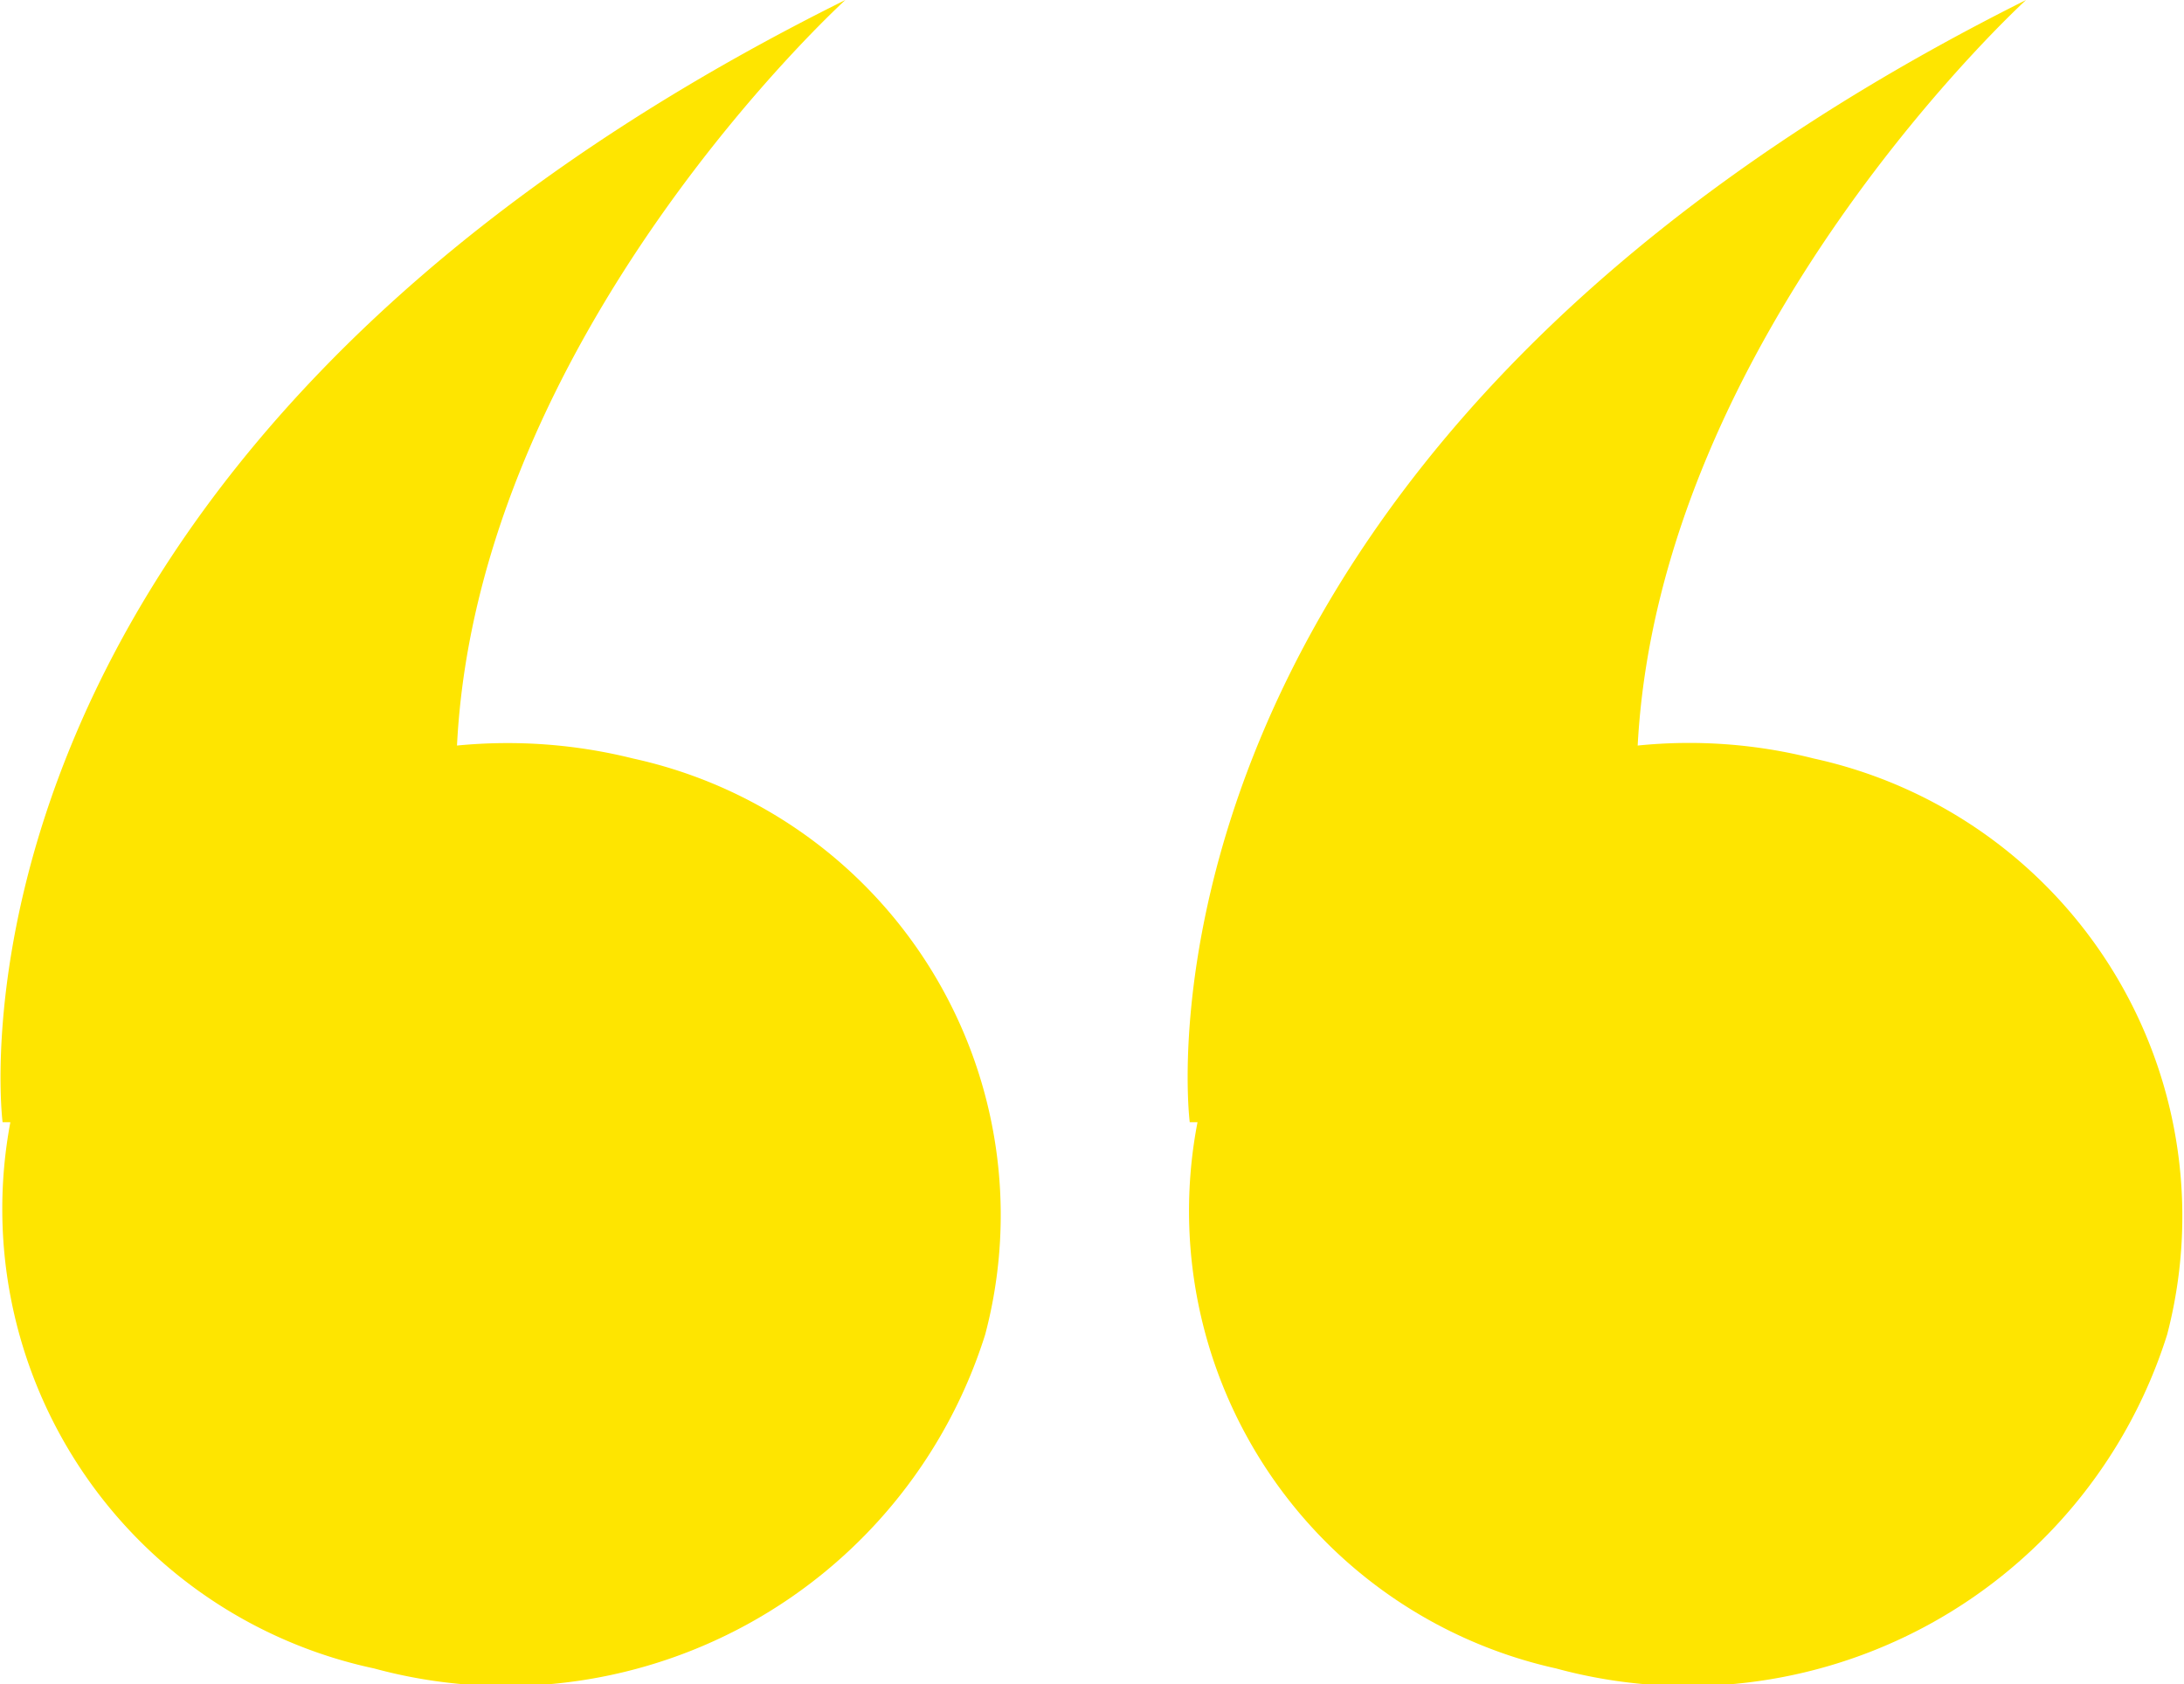
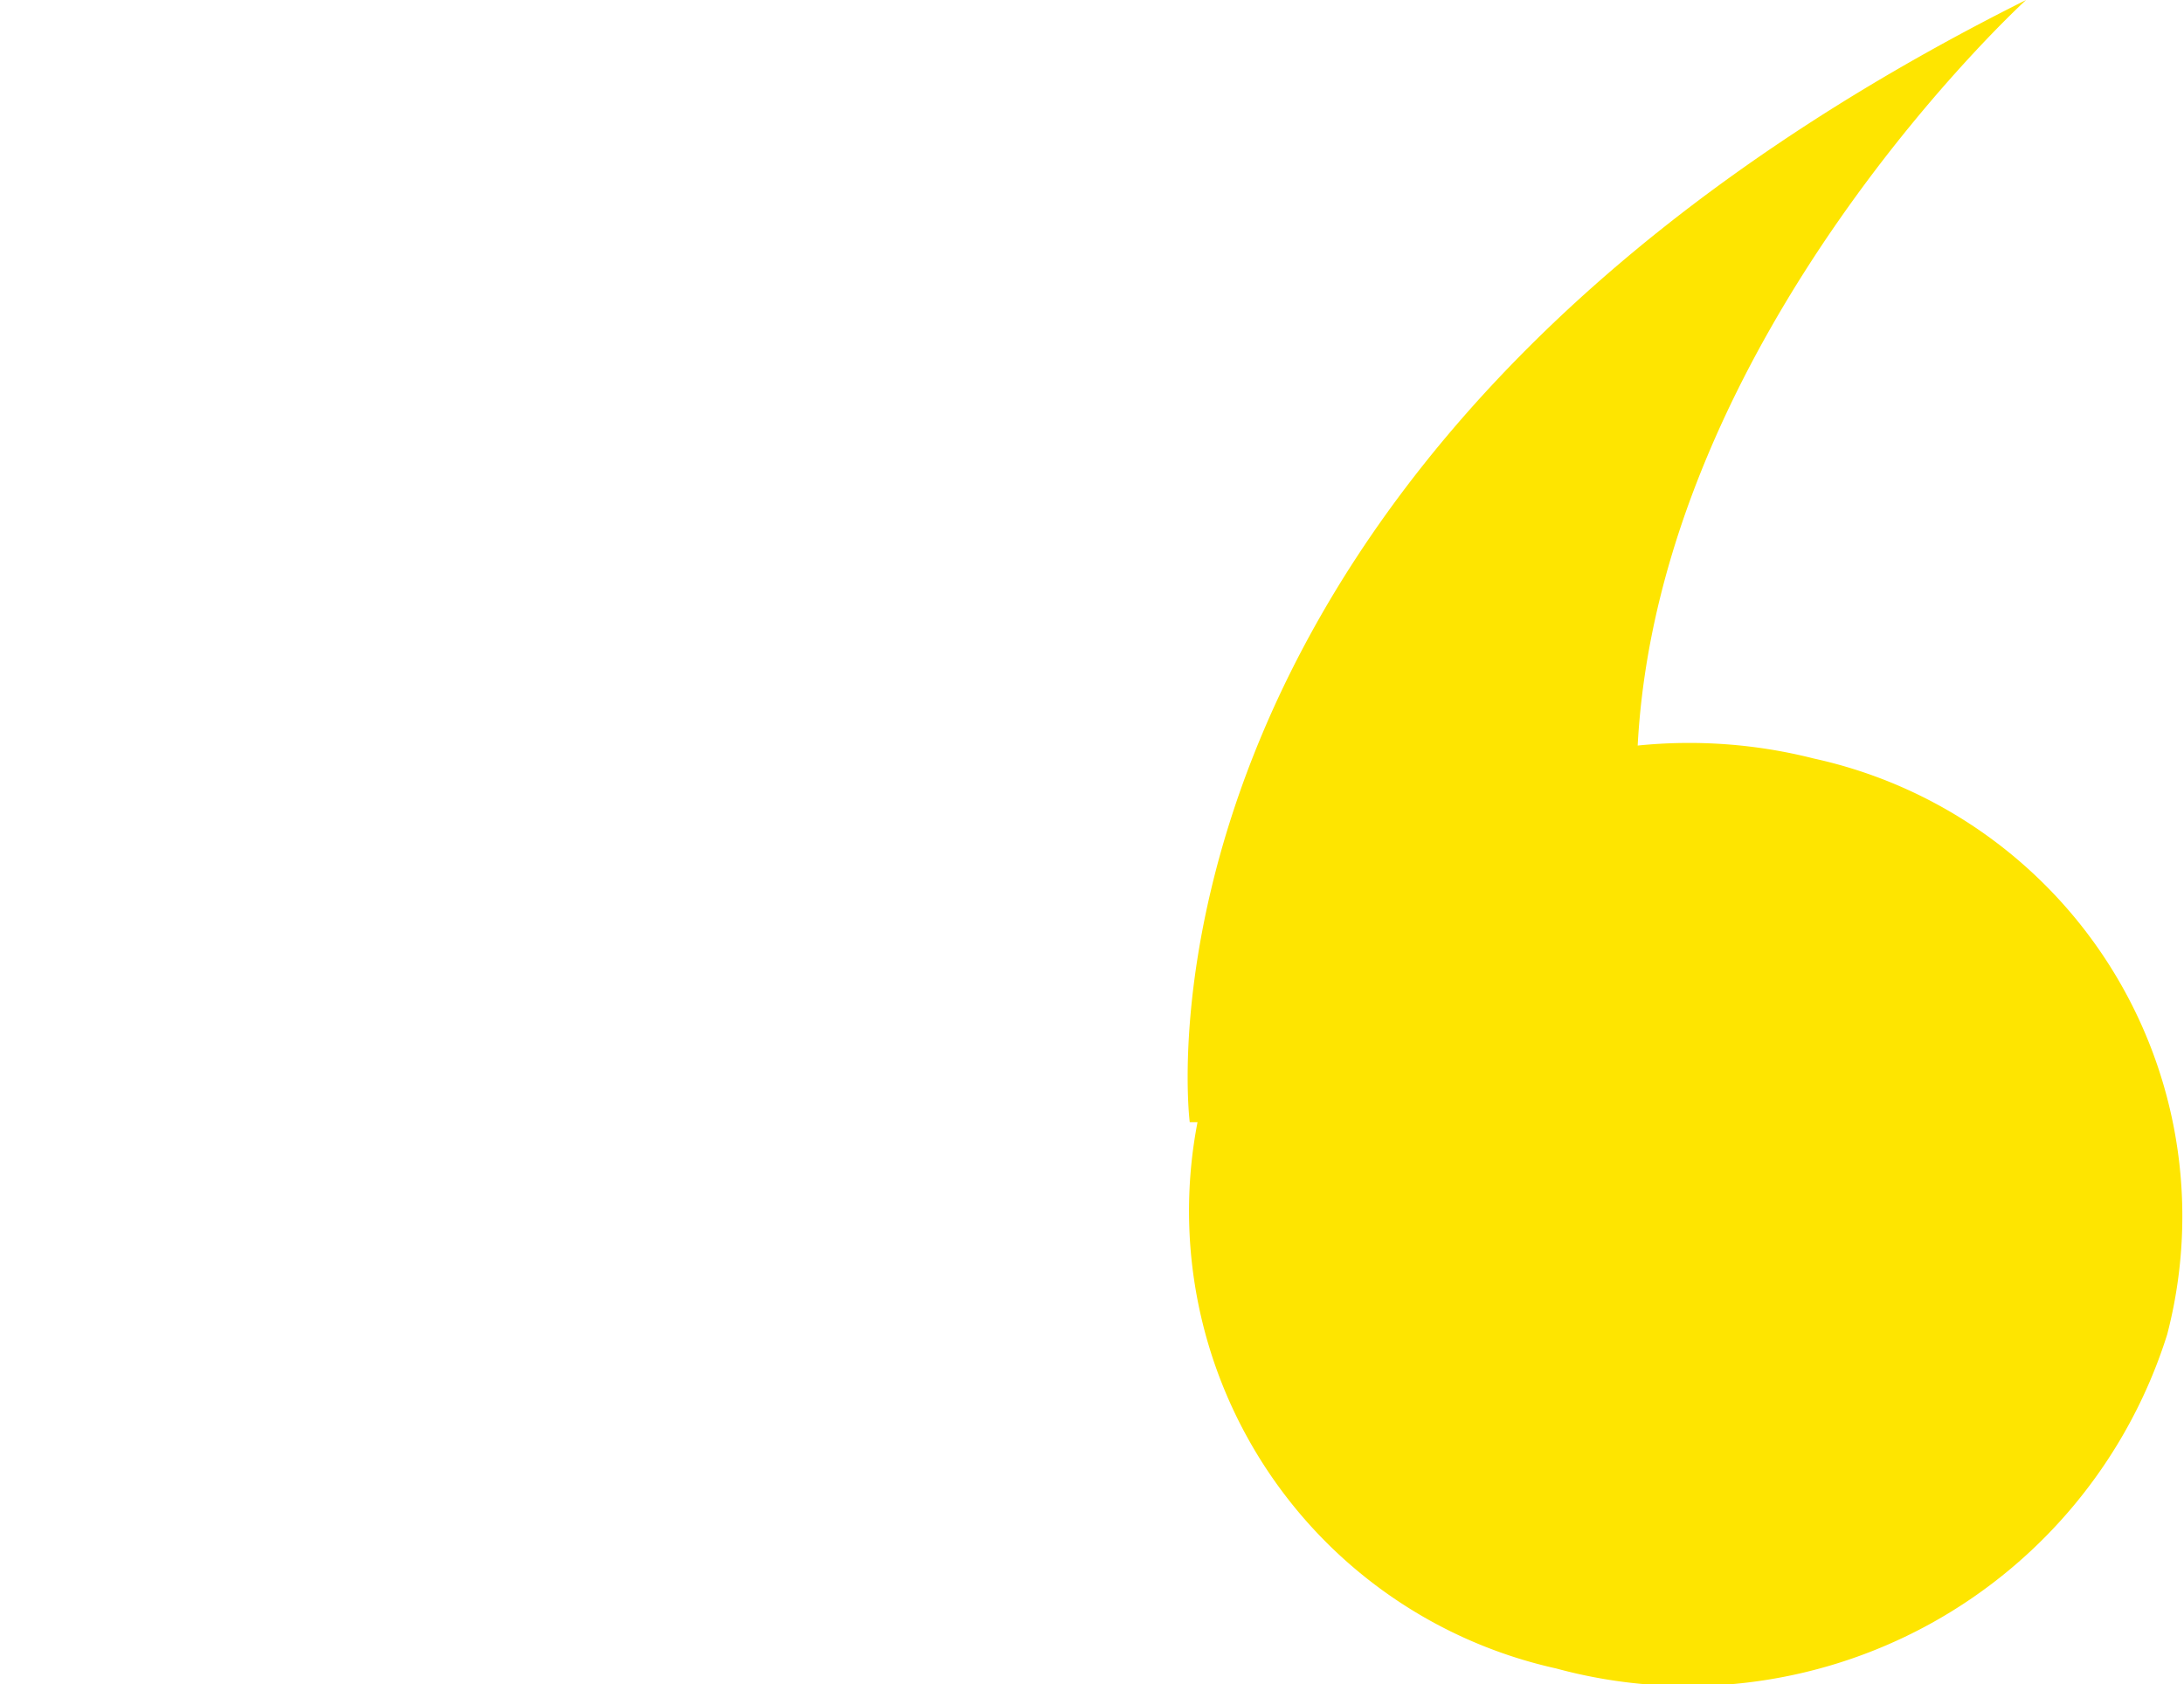
<svg xmlns="http://www.w3.org/2000/svg" viewBox="0 0 16.87 13.01">
  <defs>
    <style>.cls-1{isolation:isolate;}.cls-2{fill:#fee500;fill-rule:evenodd;}</style>
  </defs>
  <title>제목 없음-11</title>
  <g id="Shape_4_copy" data-name="Shape 4 copy" class="cls-1">
    <g id="Shape_4_copy-2" data-name="Shape 4 copy">
-       <path class="cls-2" d="M5,5.86a4,4,0,0,0-1.36-.1c.16-3.18,3-5.76,3-5.76C-.53,3.56.13,8.67.13,8.67H.19A3.63,3.63,0,0,0,3,12.89a3.88,3.88,0,0,0,4.72-2.58A3.61,3.61,0,0,0,5,5.86Z" transform="translate(-0.11 0)" />
-     </g>
+       </g>
  </g>
  <g id="Shape_4_copy_3" data-name="Shape 4 copy 3" class="cls-1">
    <g id="Shape_4_copy_3-2" data-name="Shape 4 copy 3">
      <path class="cls-2" d="M14.12,5.86a3.91,3.91,0,0,0-1.36-.1c.17-3.18,3-5.76,3-5.76C8.64,3.56,9.3,8.67,9.3,8.67h.06a3.62,3.62,0,0,0,2.77,4.22,3.88,3.88,0,0,0,4.72-2.58A3.62,3.62,0,0,0,14.12,5.86Z" transform="translate(-0.11 0)" />
    </g>
  </g>
</svg>